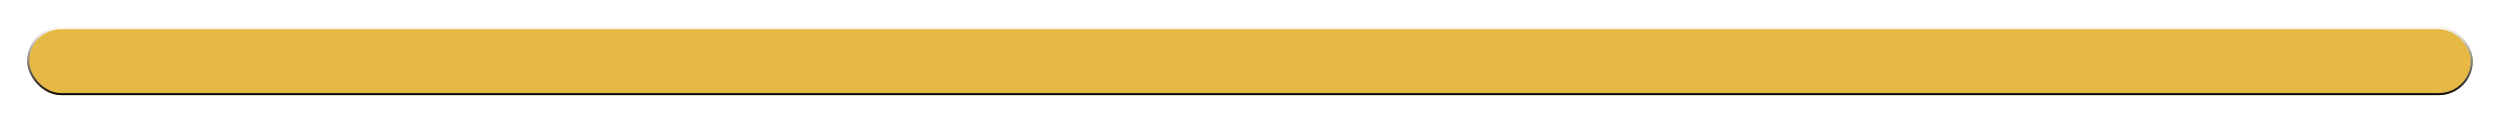
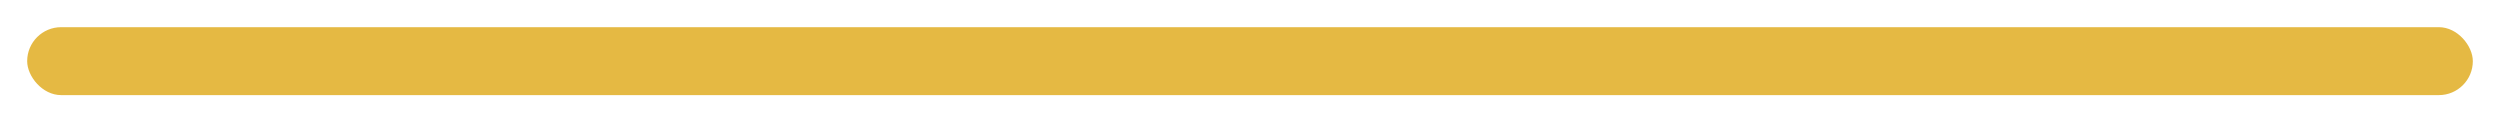
<svg xmlns="http://www.w3.org/2000/svg" width="368" height="18" viewBox="0 0 368 18" fill="none">
  <g filter="url(#filter0_d_110_90)">
    <rect x="2" y="4" width="360" height="10" rx="5" fill="#E5B943" />
-     <rect x="2.15" y="4.15" width="359.7" height="9.7" rx="4.85" stroke="url(#paint0_linear_110_90)" stroke-width="0.3" />
  </g>
  <defs>
    <filter id="filter0_d_110_90" x="0" y="0" width="368" height="18" filterUnits="userSpaceOnUse" color-interpolation-filters="sRGB">
      <feFlood flood-opacity="0" result="BackgroundImageFix" />
      <feColorMatrix in="SourceAlpha" type="matrix" values="0 0 0 0 0 0 0 0 0 0 0 0 0 0 0 0 0 0 127 0" result="hardAlpha" />
      <feOffset dx="2" />
      <feGaussianBlur stdDeviation="2" />
      <feComposite in2="hardAlpha" operator="out" />
      <feColorMatrix type="matrix" values="0 0 0 0 0 0 0 0 0 0 0 0 0 0 0 0 0 0 0.25 0" />
      <feBlend mode="normal" in2="BackgroundImageFix" result="effect1_dropShadow_110_90" />
      <feBlend mode="normal" in="SourceGraphic" in2="effect1_dropShadow_110_90" result="shape" />
    </filter>
    <linearGradient id="paint0_linear_110_90" x1="182" y1="4" x2="182" y2="14" gradientUnits="userSpaceOnUse">
      <stop stop-color="white" />
      <stop offset="1" stop-color="#0C0C0C" />
    </linearGradient>
  </defs>
</svg>